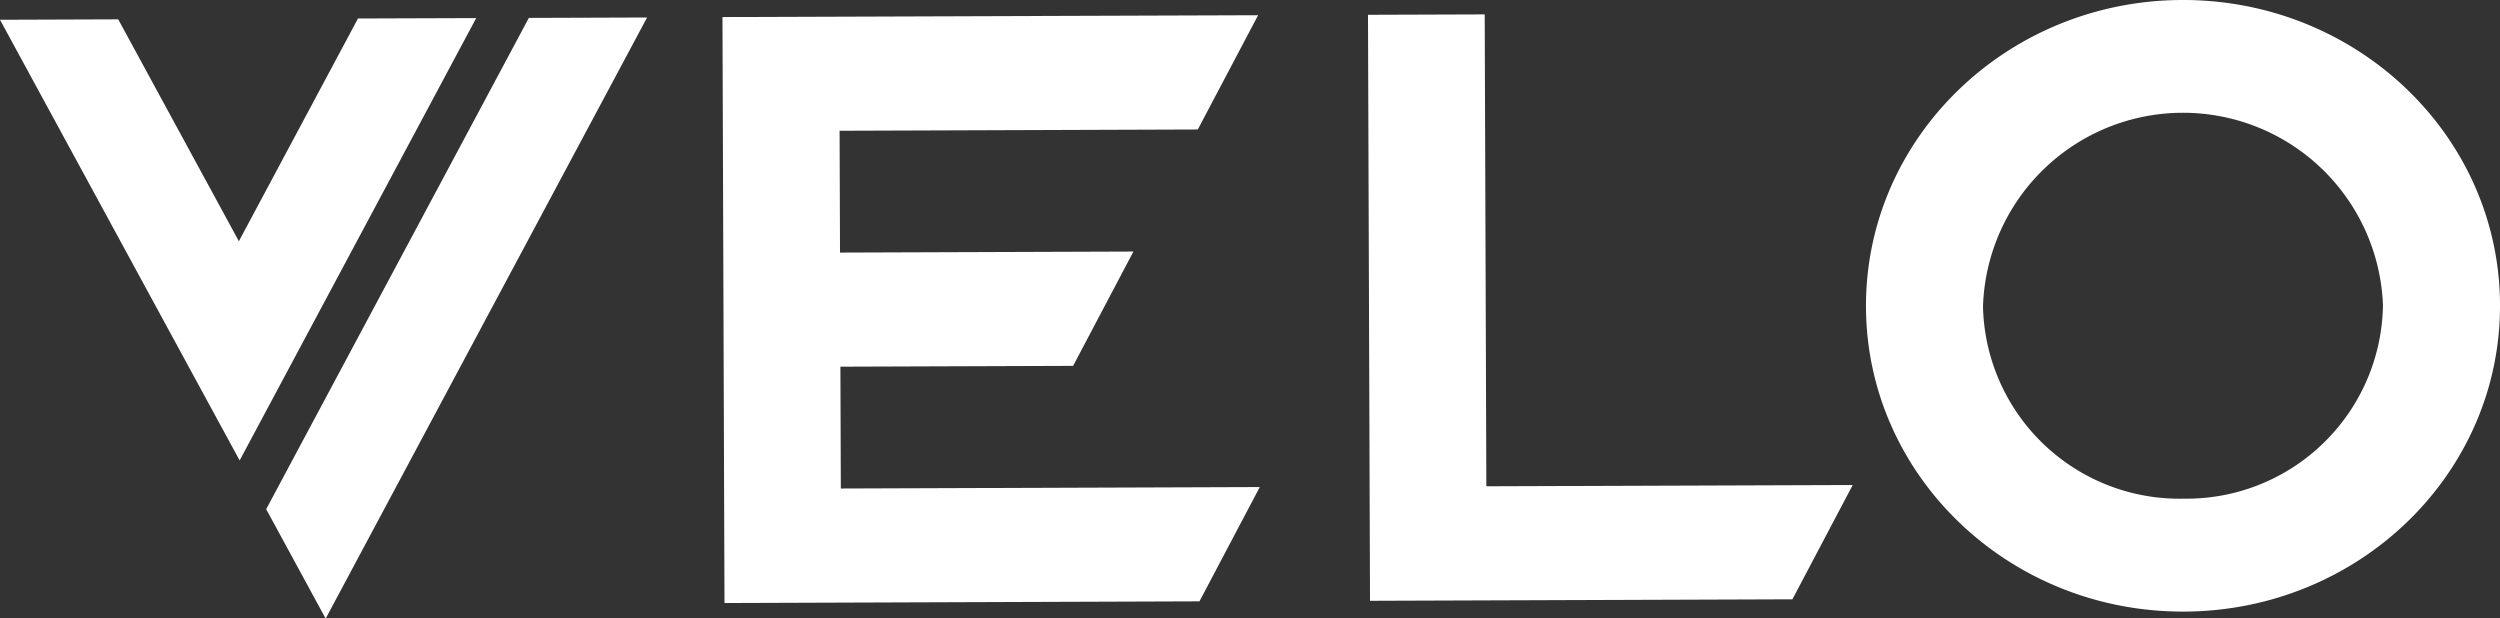
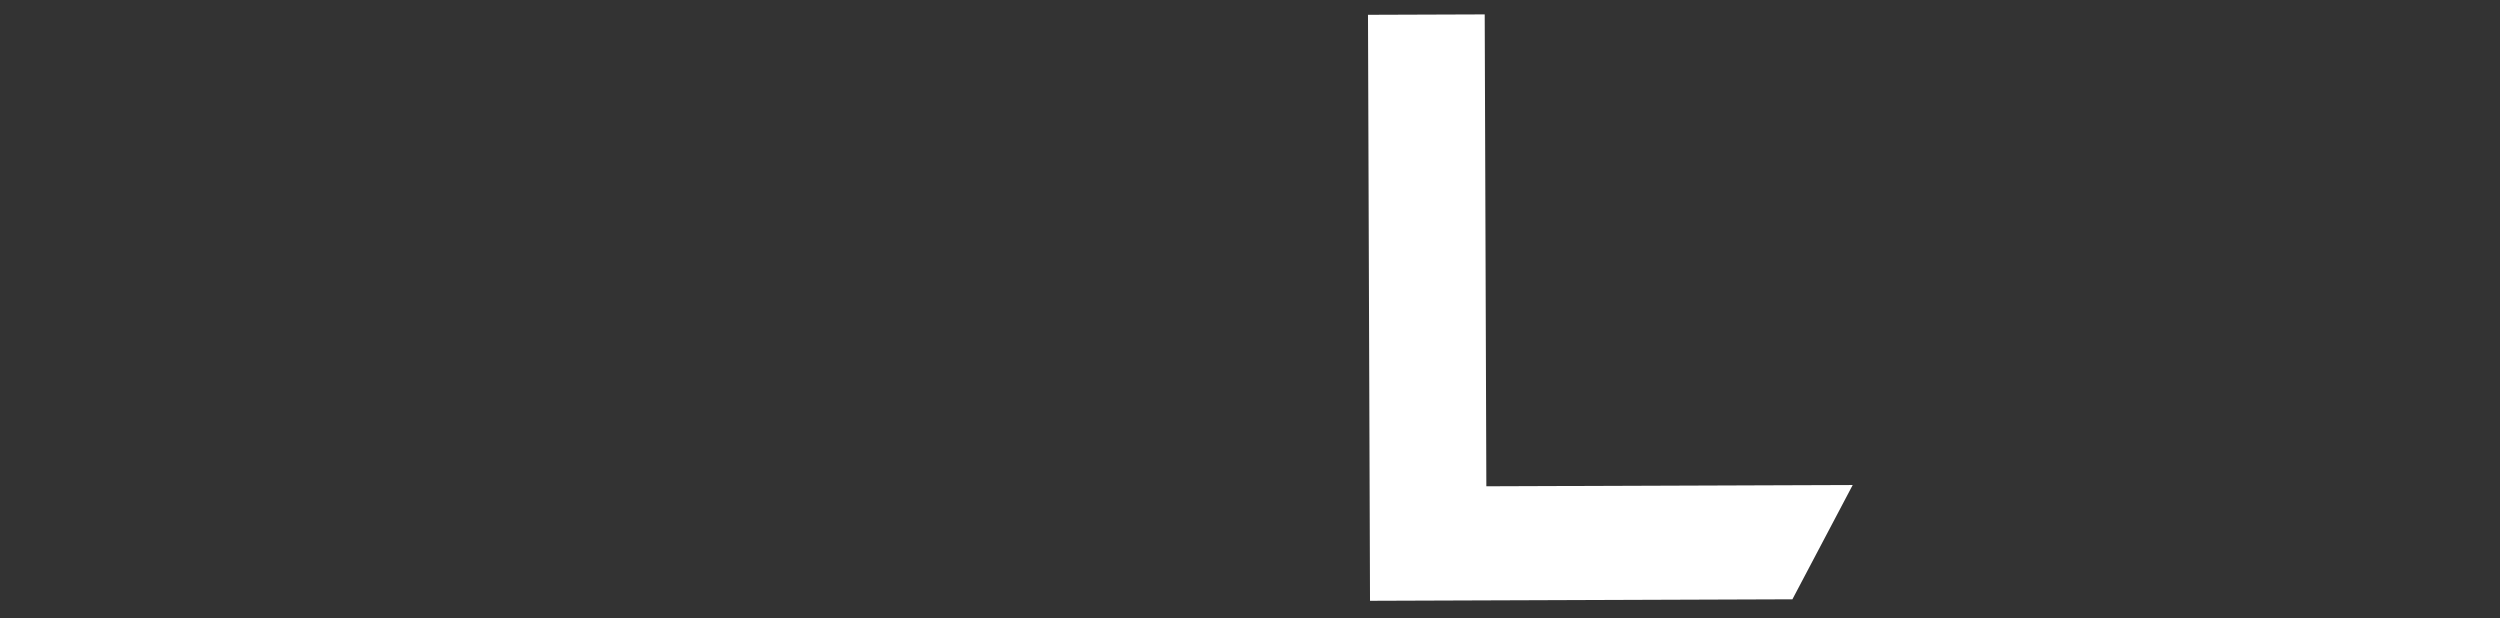
<svg xmlns="http://www.w3.org/2000/svg" width="177.973" height="44" viewBox="0 0 177.973 44">
  <rect x="0" y="0" width="177.973" height="44" fill="#333333" stroke="none" />
  <defs>
    <clipPath id="clip-path">
-       <rect id="Rectangle_994" data-name="Rectangle 994" width="177.973" height="44" fill="none" />
-     </clipPath>
+       </clipPath>
  </defs>
  <g id="Group_12522" data-name="Group 12522" transform="translate(0 0)">
    <path id="Path_32237" data-name="Path 32237" d="M256.659,2.655l-8.309.029.144,41.716,30.07-.106,4.294-8.138-26.082.092Z" transform="translate(-150.964 -1.63)" fill="#fff" />
-     <path id="Path_32238" data-name="Path 32238" d="M164.938,10.934,169.232,2.8,131.1,2.93l.144,41.715,33.813-.12,4.295-8.138-29.826.106-.03-8.673,16.566-.058,4.294-8.138-20.888.074-.03-8.673Z" transform="translate(-79.668 -1.716)" fill="#fff" />
    <g id="Group_12521" data-name="Group 12521" transform="translate(0 0)">
      <g id="Group_12520" data-name="Group 12520" transform="translate(0 0)" clip-path="url(#clip-path)">
-         <path id="Path_32239" data-name="Path 32239" d="M362.291,0C349.827.044,339.757,9.828,339.8,21.849s10.18,21.734,22.644,21.69,22.534-9.825,22.492-21.848S374.755-.043,362.291,0m.124,35.5A13.992,13.992,0,0,1,348.13,21.82a14.246,14.246,0,0,1,28.474-.1A13.992,13.992,0,0,1,362.415,35.5" transform="translate(-206.962 0)" fill="#fff" />
-         <path id="Path_32240" data-name="Path 32240" d="M67.168,3.216l-18.7,34.973,4.215,7.752h.039L75.584,3.187Z" transform="translate(-29.519 -1.941)" fill="#fff" />
-         <path id="Path_32241" data-name="Path 32241" d="M33.9,3.294l-8.416.029L17.005,19.179,8.416,3.383,0,3.413,17.06,34.785Z" transform="translate(0 -2.006)" fill="#fff" />
+         <path id="Path_32239" data-name="Path 32239" d="M362.291,0C349.827.044,339.757,9.828,339.8,21.849s10.18,21.734,22.644,21.69,22.534-9.825,22.492-21.848S374.755-.043,362.291,0m.124,35.5A13.992,13.992,0,0,1,348.13,21.82a14.246,14.246,0,0,1,28.474-.1" transform="translate(-206.962 0)" fill="#fff" />
      </g>
    </g>
  </g>
</svg>